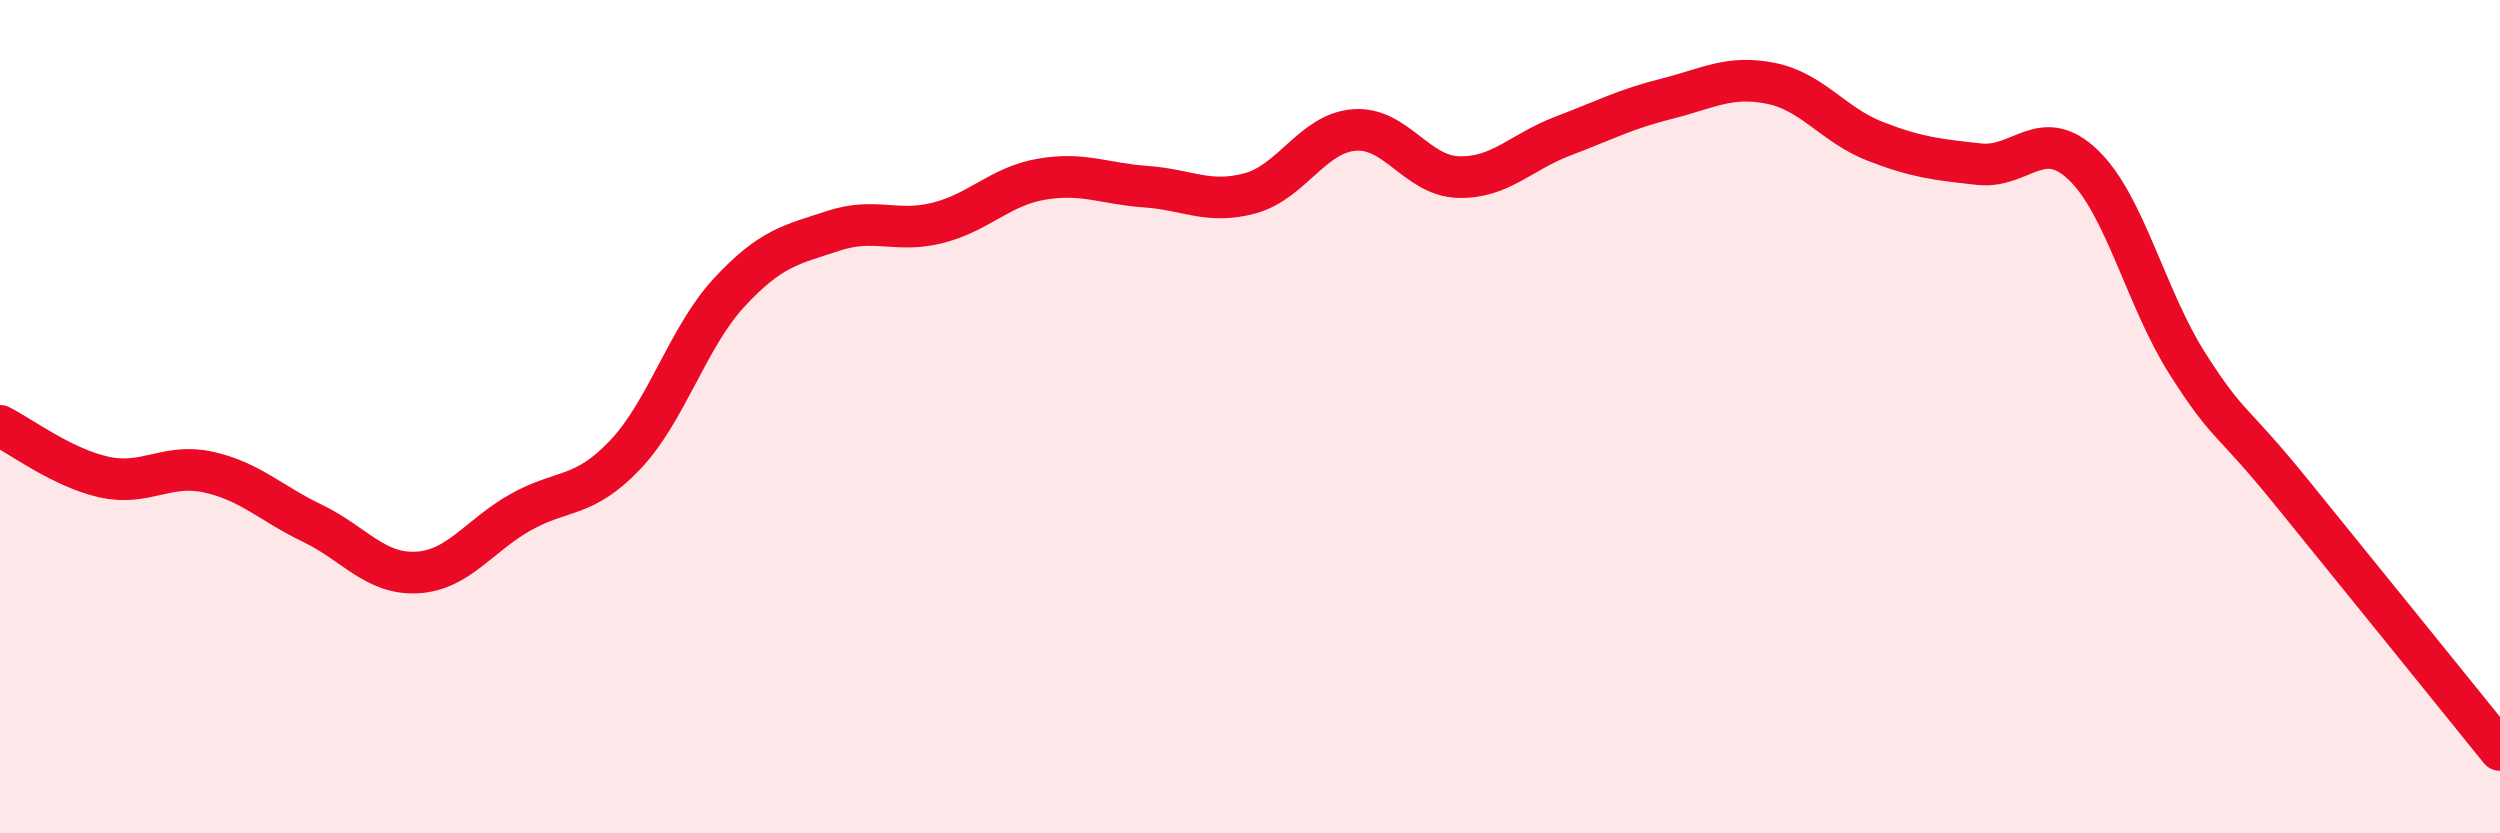
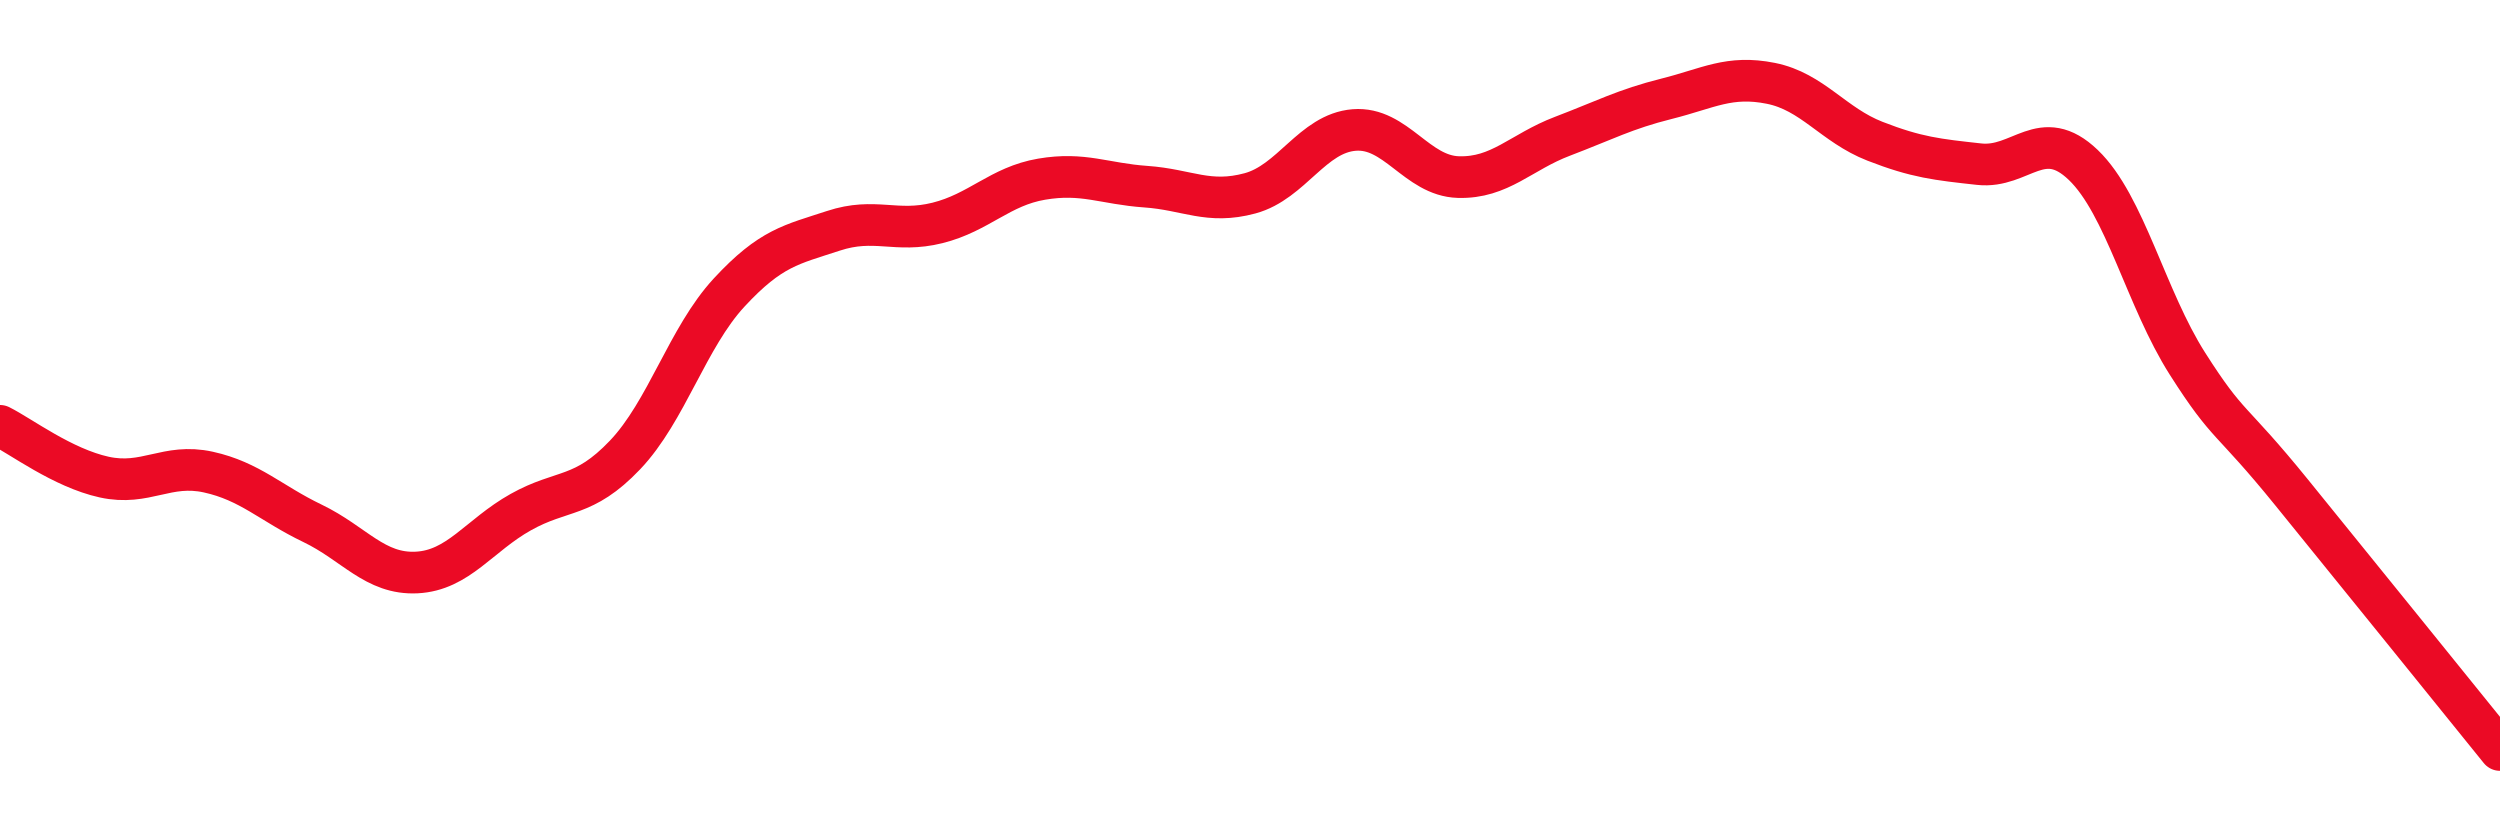
<svg xmlns="http://www.w3.org/2000/svg" width="60" height="20" viewBox="0 0 60 20">
-   <path d="M 0,10.22 C 0.5,10.47 1.5,11.23 2.5,11.45 C 3.5,11.67 4,11.11 5,11.33 C 6,11.55 6.5,12.08 7.5,12.56 C 8.5,13.04 9,13.79 10,13.74 C 11,13.69 11.5,12.85 12.5,12.29 C 13.5,11.73 14,11.97 15,10.92 C 16,9.87 16.5,8.1 17.5,7.02 C 18.5,5.94 19,5.87 20,5.54 C 21,5.21 21.5,5.6 22.5,5.35 C 23.5,5.1 24,4.47 25,4.3 C 26,4.13 26.5,4.41 27.5,4.48 C 28.5,4.55 29,4.91 30,4.64 C 31,4.37 31.5,3.2 32.5,3.12 C 33.5,3.04 34,4.22 35,4.25 C 36,4.28 36.5,3.65 37.5,3.27 C 38.5,2.89 39,2.62 40,2.37 C 41,2.12 41.5,1.8 42.5,2 C 43.5,2.2 44,3 45,3.39 C 46,3.78 46.5,3.83 47.5,3.94 C 48.5,4.05 49,3 50,3.96 C 51,4.92 51.5,7.16 52.5,8.73 C 53.5,10.3 53.5,9.97 55,11.82 C 56.5,13.67 59,16.76 60,18L60 20L0 20Z" fill="#EB0A25" opacity="0.1" stroke-linecap="round" stroke-linejoin="round" />
  <path d="M 0,10.22 C 0.5,10.47 1.5,11.23 2.5,11.45 C 3.5,11.67 4,11.11 5,11.33 C 6,11.55 6.5,12.08 7.5,12.56 C 8.5,13.04 9,13.79 10,13.74 C 11,13.69 11.5,12.85 12.5,12.29 C 13.5,11.73 14,11.97 15,10.92 C 16,9.87 16.5,8.1 17.5,7.02 C 18.5,5.94 19,5.87 20,5.54 C 21,5.21 21.5,5.6 22.5,5.35 C 23.5,5.1 24,4.47 25,4.3 C 26,4.13 26.5,4.41 27.5,4.48 C 28.5,4.55 29,4.91 30,4.64 C 31,4.37 31.5,3.2 32.5,3.12 C 33.5,3.04 34,4.22 35,4.25 C 36,4.28 36.5,3.65 37.5,3.27 C 38.5,2.89 39,2.62 40,2.37 C 41,2.12 41.5,1.8 42.5,2 C 43.5,2.2 44,3 45,3.39 C 46,3.78 46.5,3.83 47.5,3.94 C 48.5,4.05 49,3 50,3.96 C 51,4.92 51.5,7.16 52.5,8.73 C 53.5,10.3 53.5,9.97 55,11.82 C 56.5,13.67 59,16.76 60,18" stroke="#EB0A25" stroke-width="1" fill="none" stroke-linecap="round" stroke-linejoin="round" />
</svg>